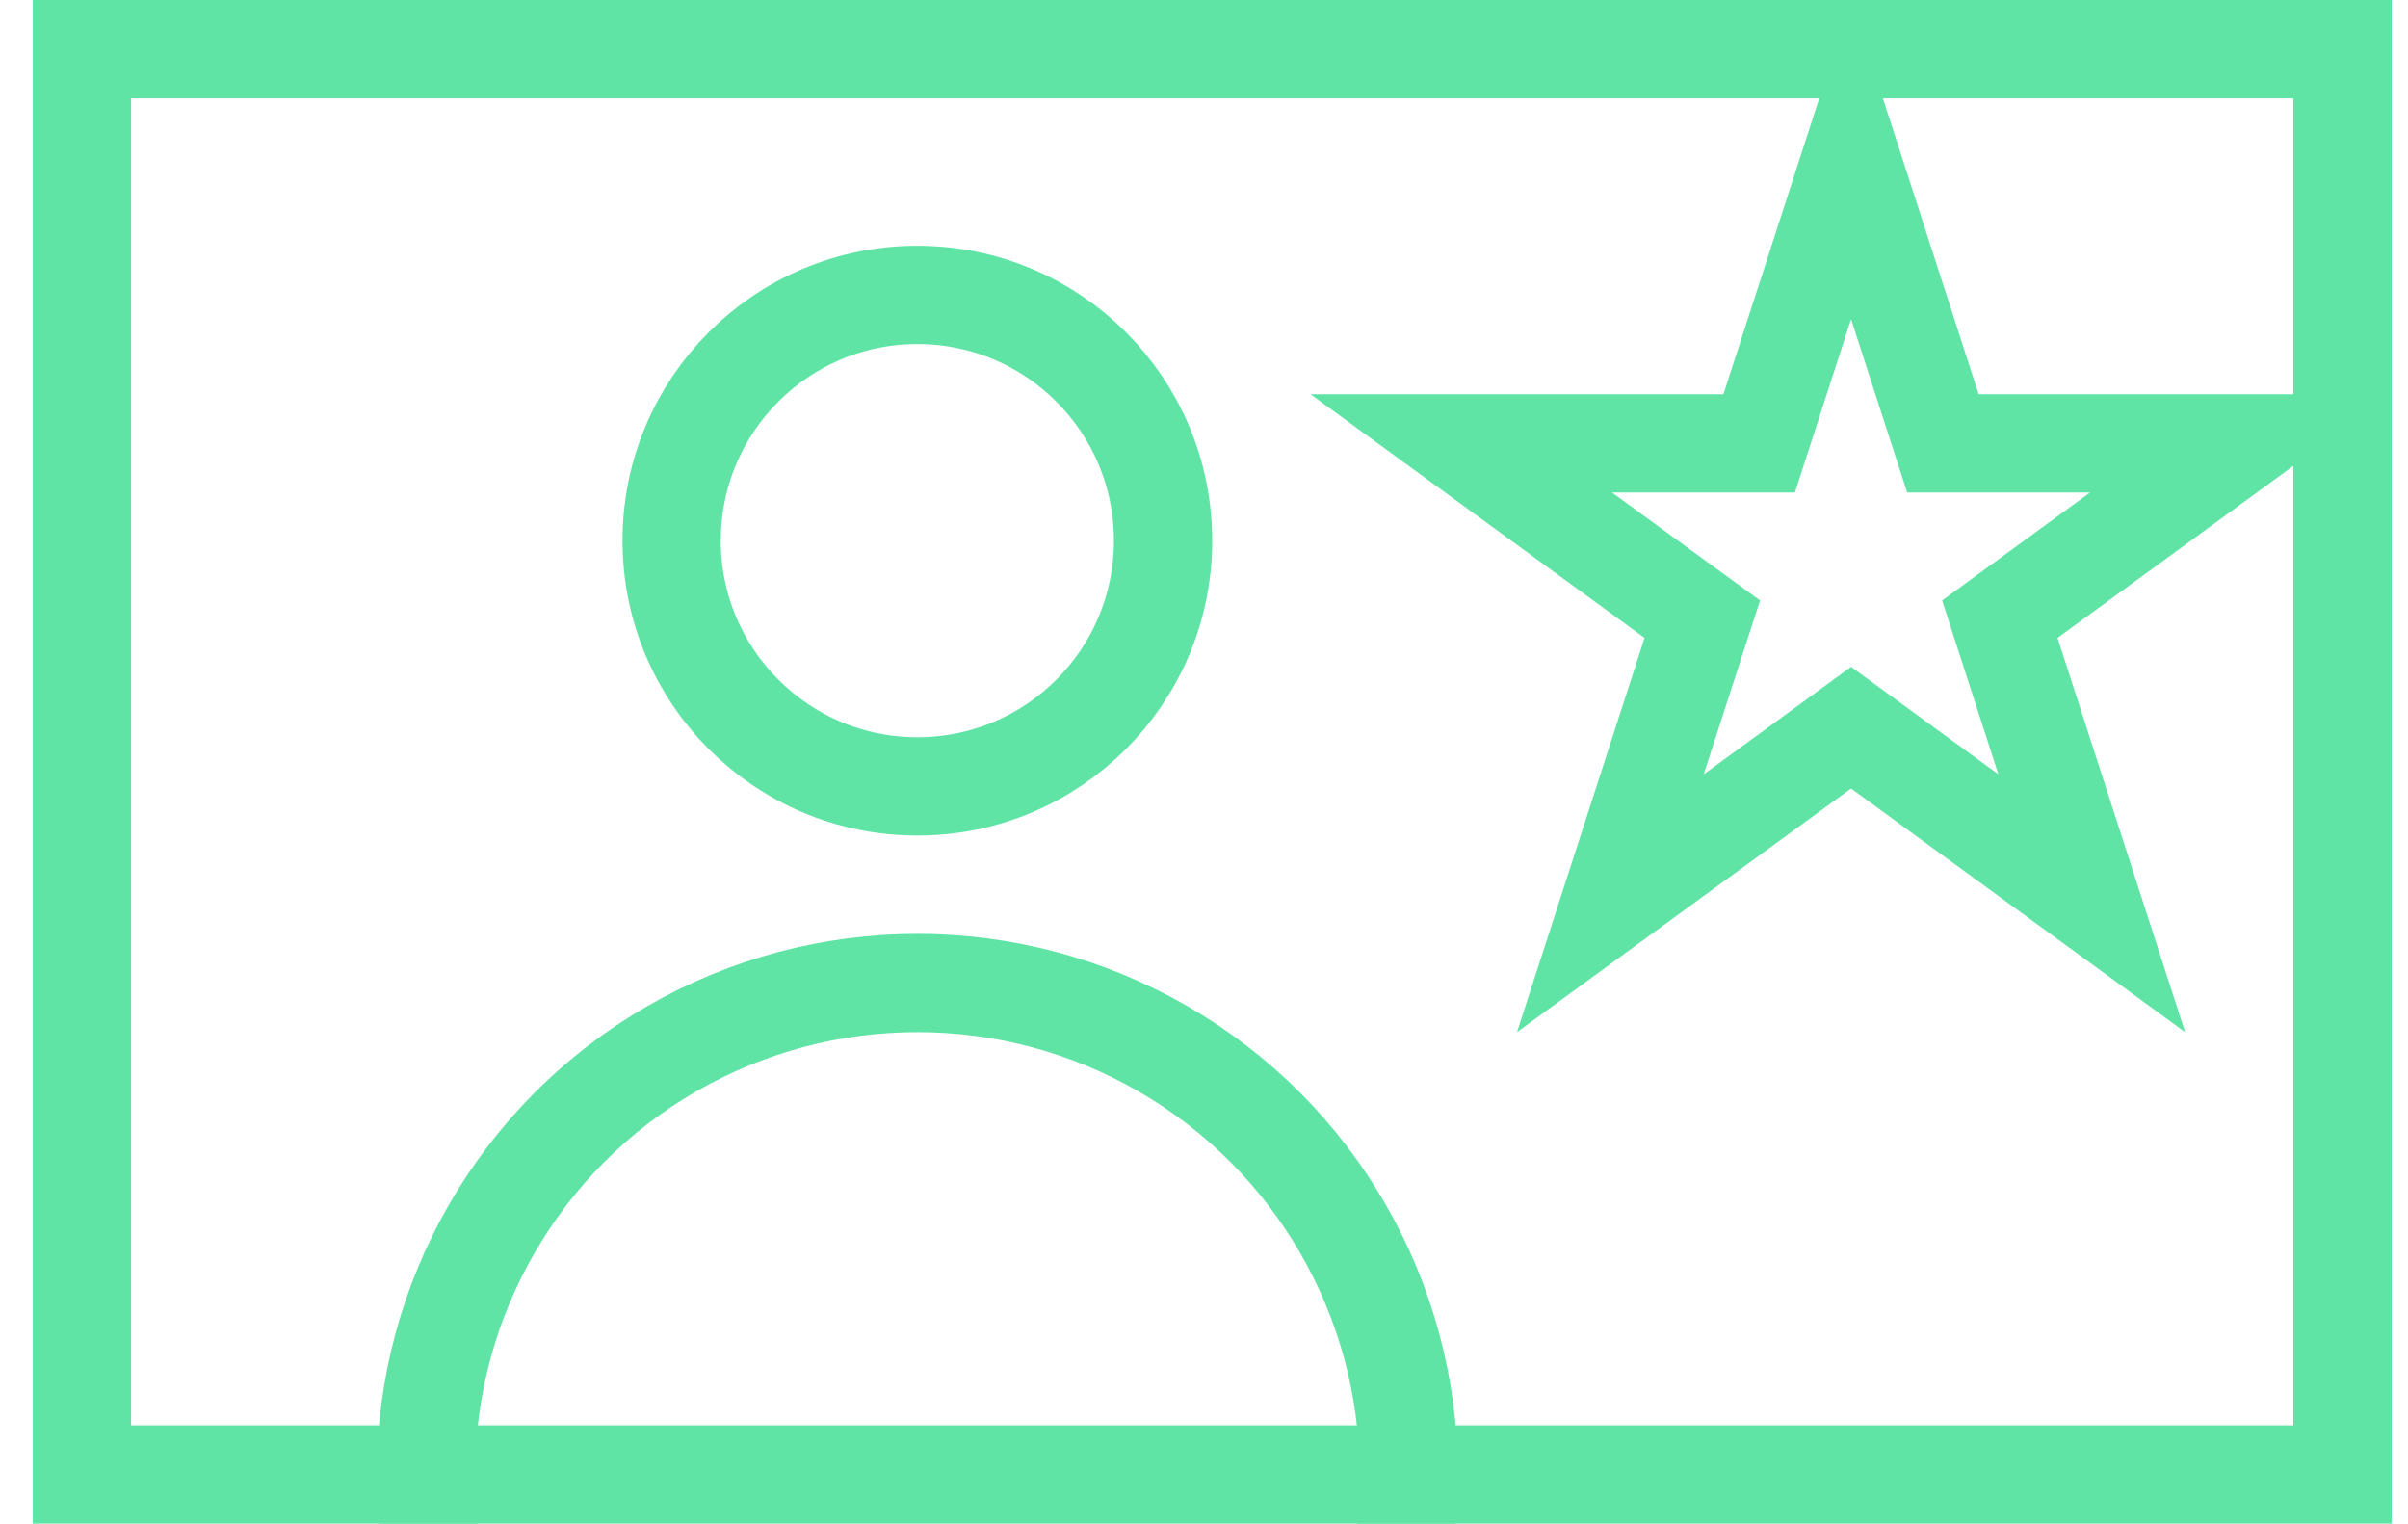
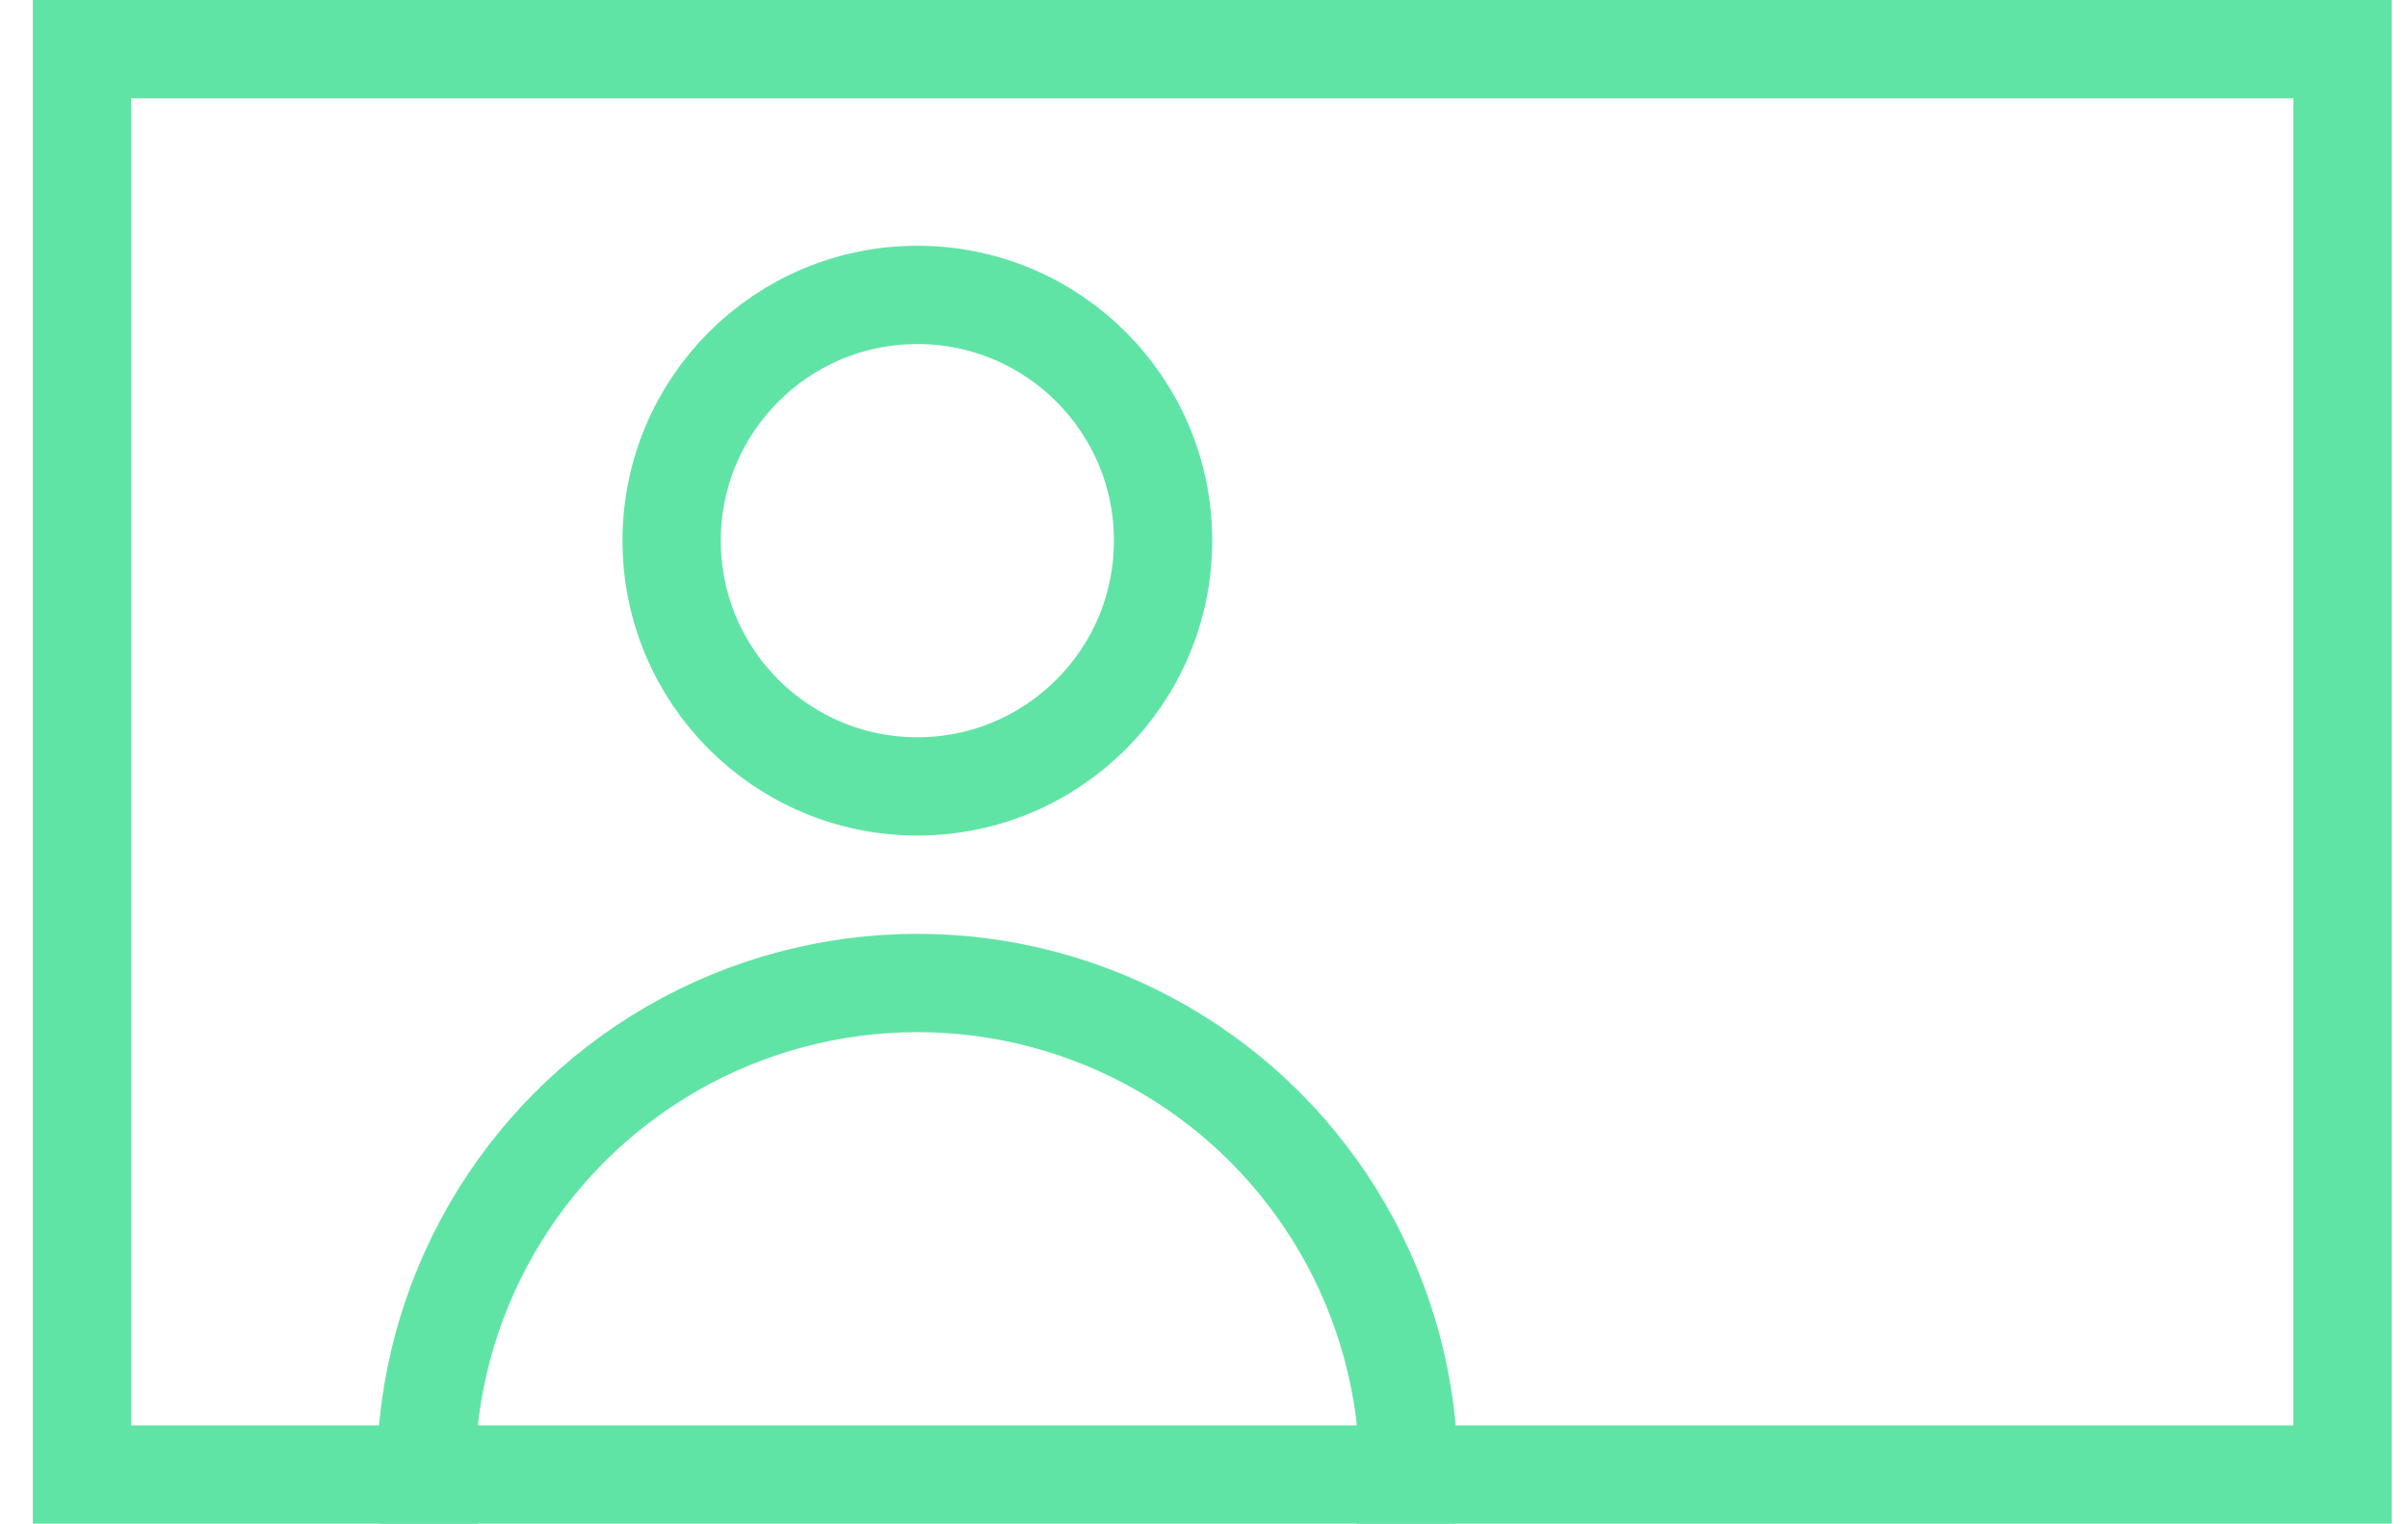
<svg xmlns="http://www.w3.org/2000/svg" width="49" height="31" viewBox="0 0 49 31" fill="none">
  <g id="Localization Leader">
    <g clip-path="url(#clip0_1_9976)">
      <circle id="Ellipse 22" cx="18.667" cy="11" r="5" stroke="#60E4A5" stroke-width="2" />
      <circle id="Ellipse 23" cx="18.667" cy="30" r="10" stroke="#60E4A5" stroke-width="2" />
-       <path id="Star 3" d="M37.667 3.247L39.312 8.329L39.536 9.021H40.264H45.598L41.279 12.171L40.694 12.598L40.917 13.287L42.565 18.377L38.256 15.235L37.667 14.805L37.078 15.235L32.769 18.377L34.416 13.287L34.64 12.598L34.054 12.171L29.735 9.021H35.07H35.797L36.021 8.329L37.667 3.247Z" stroke="#60E4A5" stroke-width="2" />
    </g>
    <rect x="1.667" y="1" width="46" height="29" stroke="#60E4A5" stroke-width="2" />
  </g>
  <defs>
    <clipPath id="clip0_1_9976">
      <rect x="0.667" width="48" height="31" fill="white" />
    </clipPath>
  </defs>
</svg>